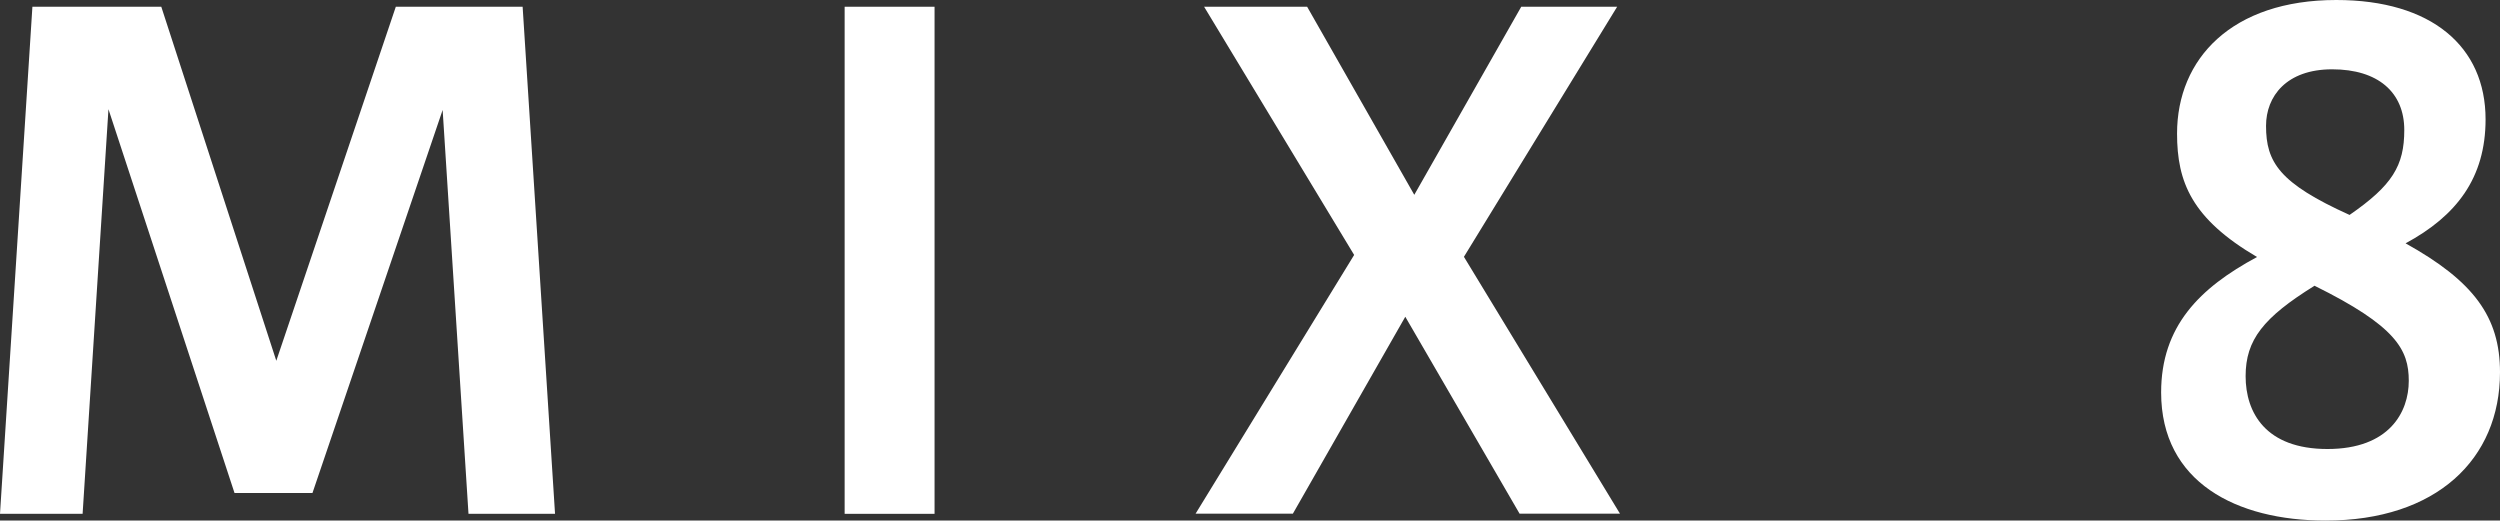
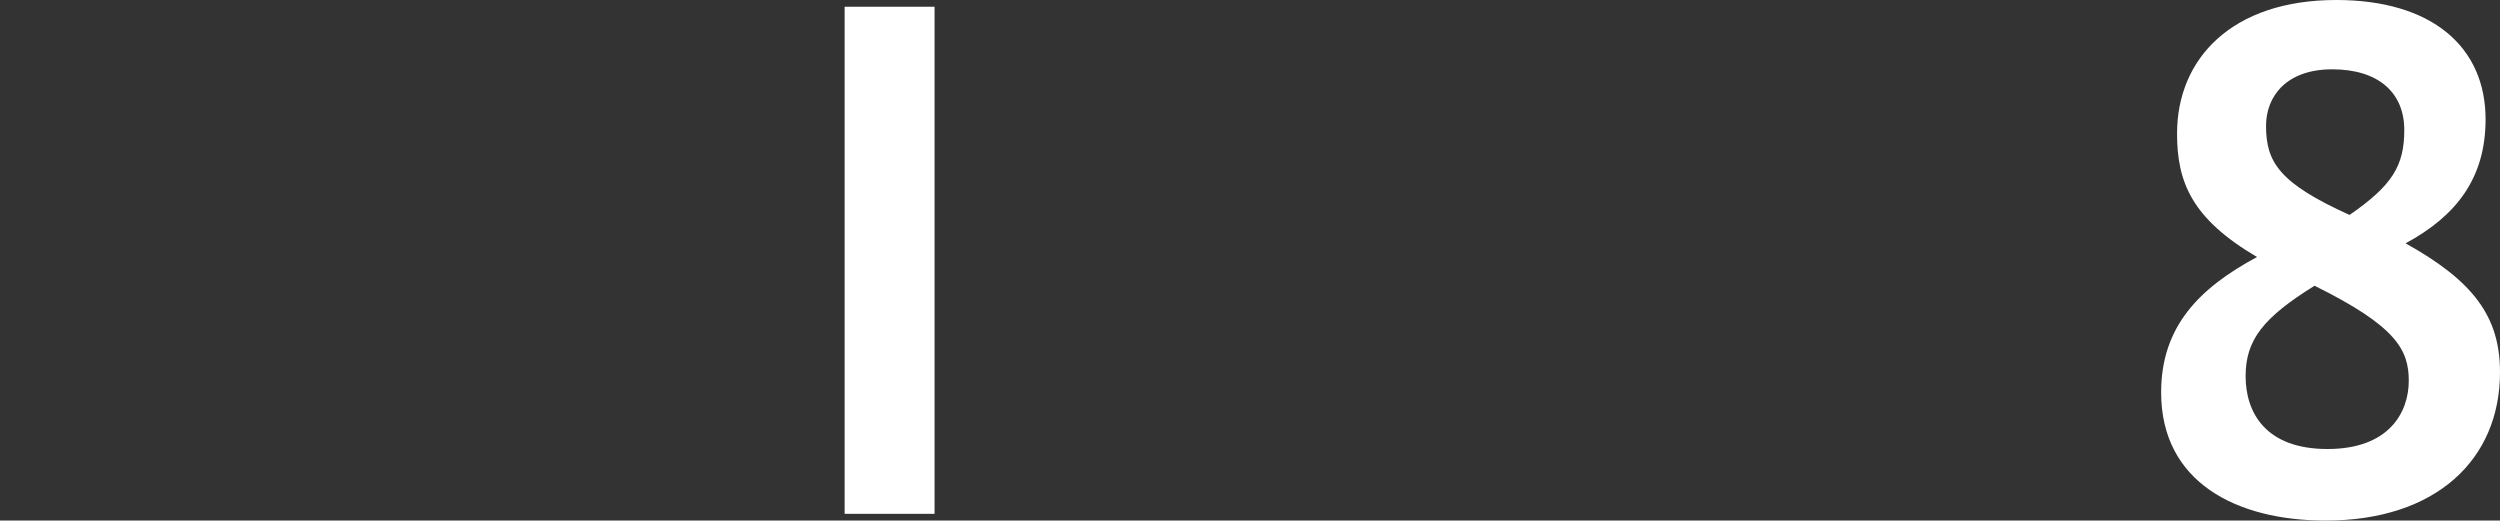
<svg xmlns="http://www.w3.org/2000/svg" id="_レイヤー_2" data-name="レイヤー 2" viewBox="0 0 133.46 27.79">
  <rect x="0" y="0" width="133.46" height="27.79" fill="#333333" stroke="none" />
  <defs>
    <style>
      .cls-1 {
        fill: #fff;
      }
    </style>
  </defs>
  <g id="_変更部分data" data-name="変更部分data">
    <g>
-       <path class="cls-1" d="M0,27.43L1.73.36h6.88l6.14,18.9L21.13.36h6.77l1.73,27.07h-4.62l-1.38-21.56-6.95,20.45h-4.16L5.79,5.83l-1.38,21.6H0Z" />
      <path class="cls-1" d="M45.09,27.43V.36h4.8v27.07h-4.8Z" />
-       <path class="cls-1" d="M63.82,27.43l8.47-13.82L64.28.36h5.5l5.72,10.04L81.21.36h5.12l-8.18,13.35,8.33,13.71h-5.36l-6.1-10.51-6,10.51h-5.19Z" />
      <path class="cls-1" d="M128.42,12.99c3.63,2.02,5.04,3.92,5.04,6.88,0,4.64-3.39,7.92-9.31,7.92-4.76,0-8.78-2.05-8.78-6.84,0-3.53,2.05-5.58,5.12-7.23-3.49-2.05-4.27-4-4.27-6.59,0-4,2.93-7.13,8.5-7.13,5.08,0,7.97,2.48,7.97,6.37,0,3.13-1.55,5.15-4.27,6.62ZM123.55,15.26c-2.72,1.69-3.67,2.88-3.67,4.82s1.06,3.89,4.37,3.89,4.34-1.98,4.34-3.64-.67-2.92-5.04-5.08ZM125.42,11.48c2.29-1.58,2.93-2.63,2.93-4.54,0-2.02-1.41-3.24-3.85-3.24s-3.53,1.44-3.53,3.02c0,1.94.71,3.06,4.45,4.75Z" />
    </g>
  </g>
</svg>